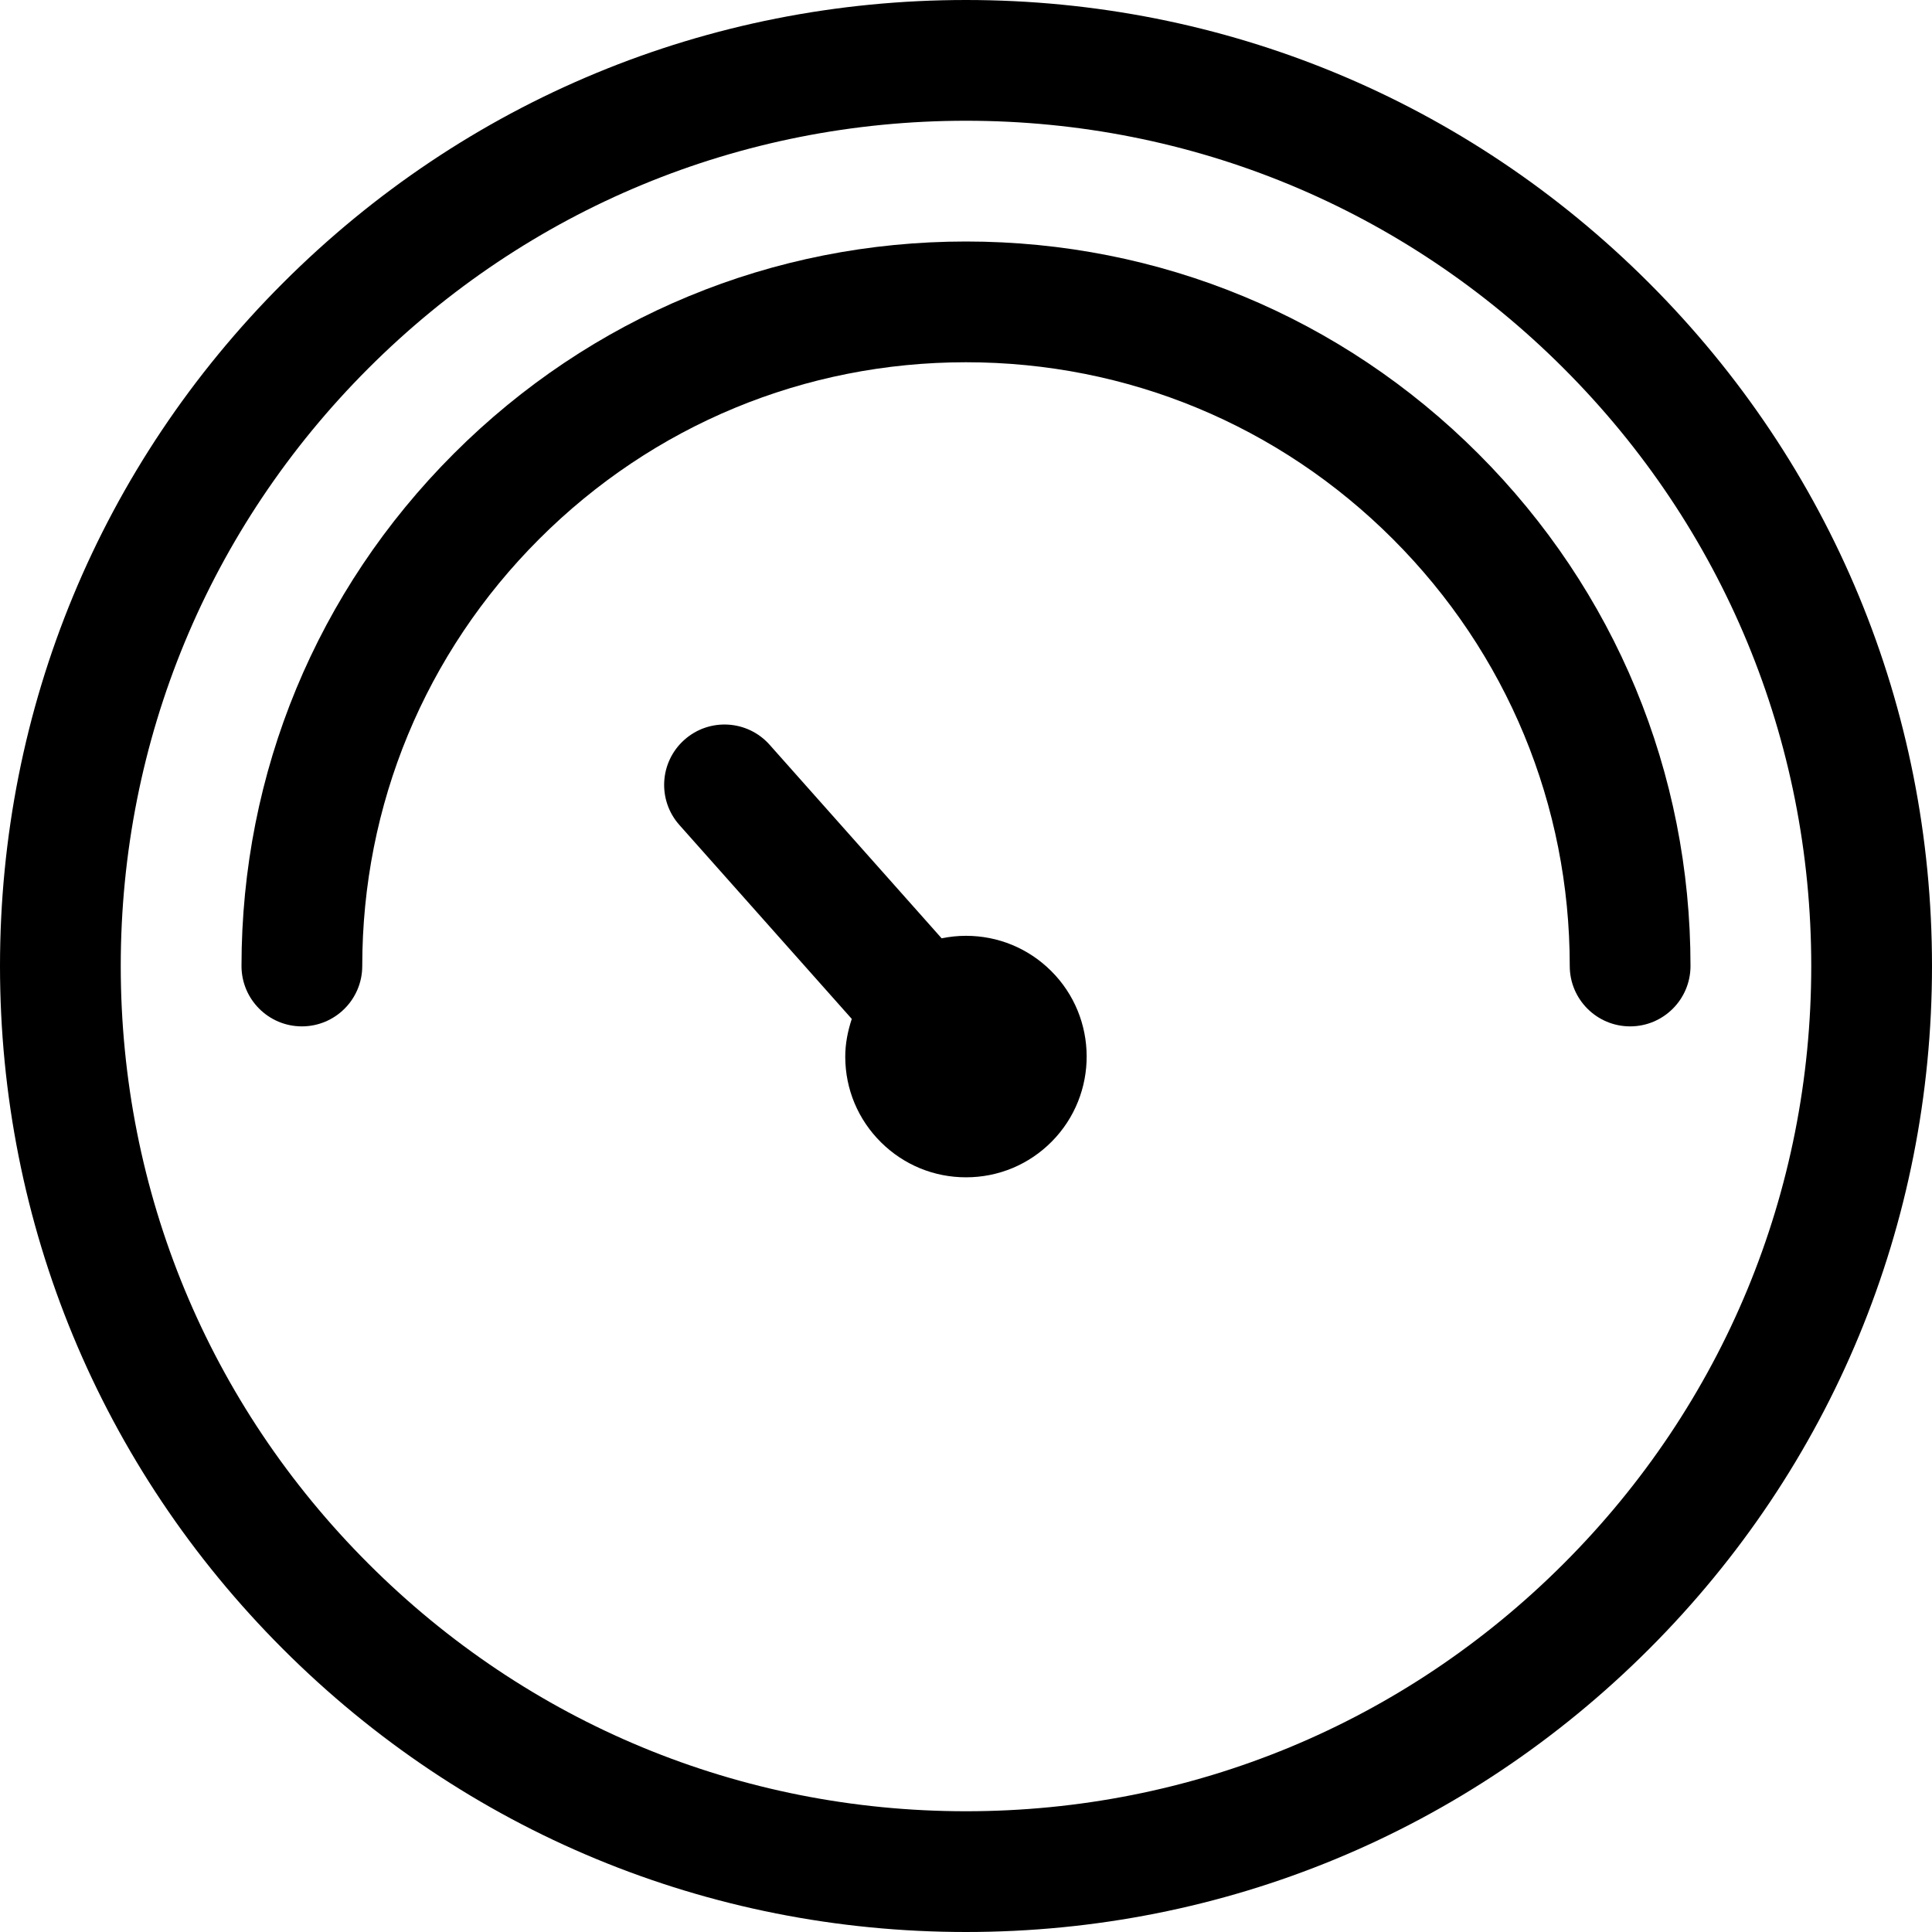
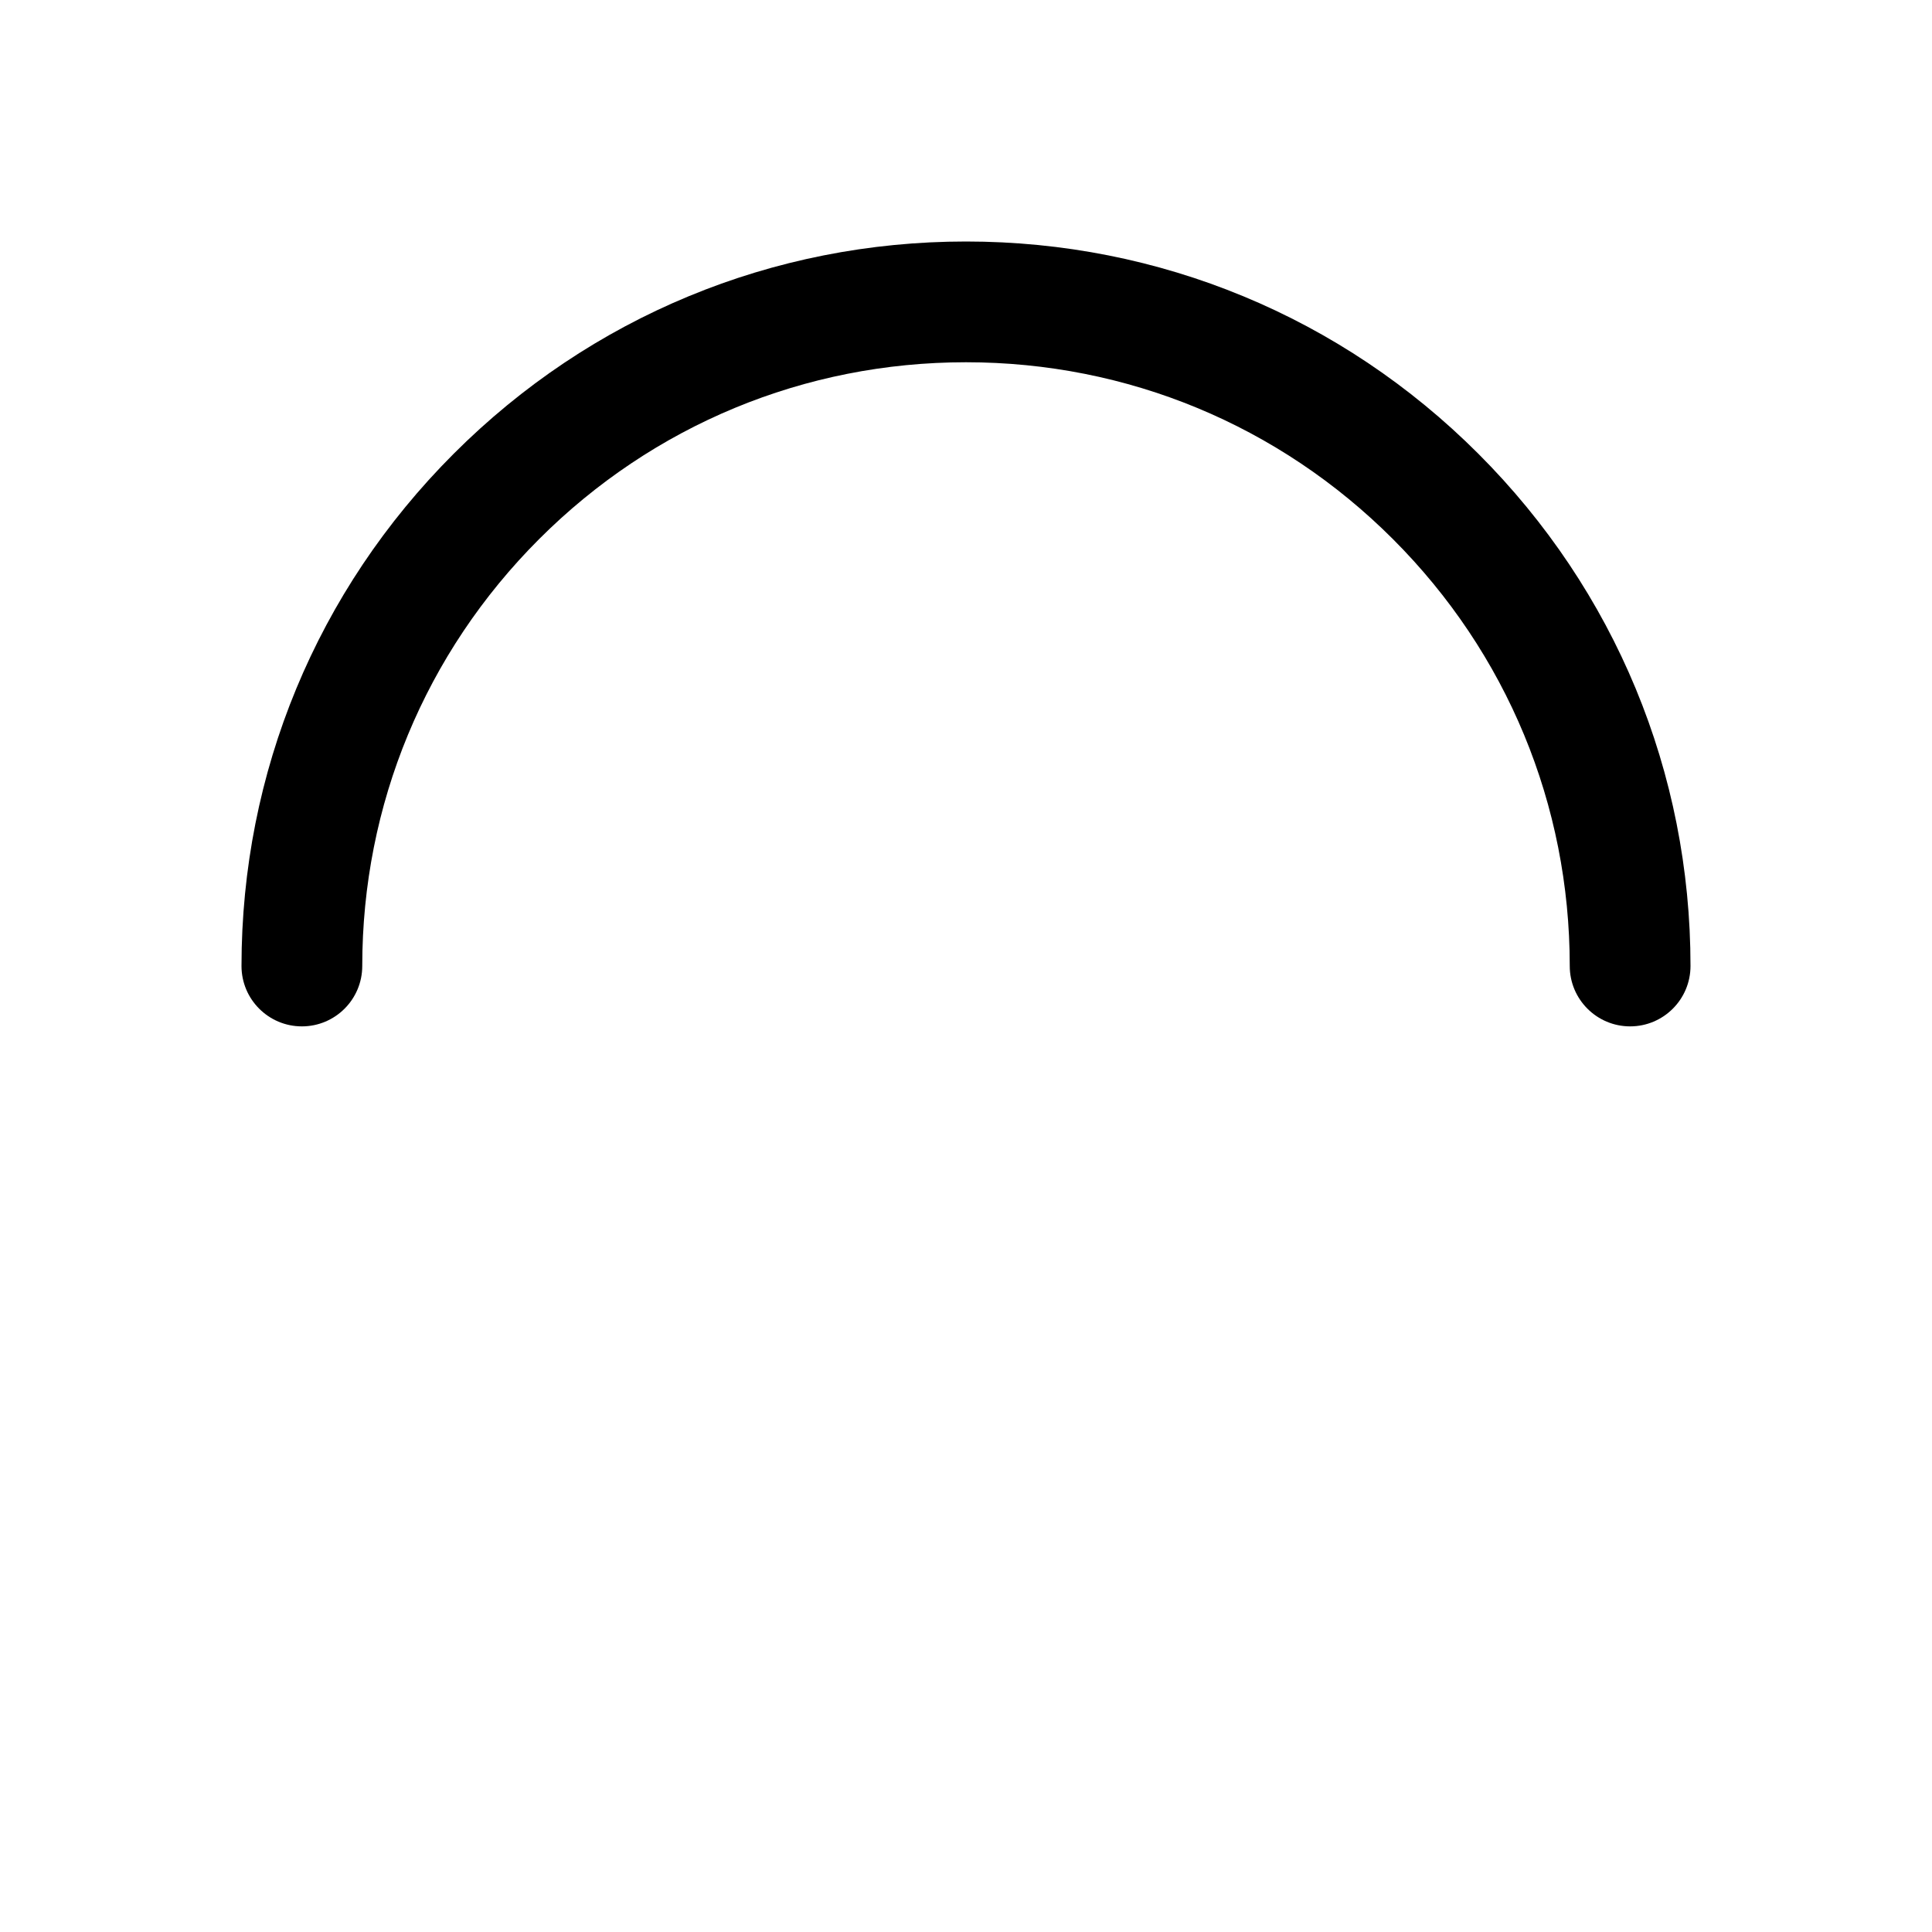
<svg xmlns="http://www.w3.org/2000/svg" fill="#000000" version="1.1" id="Ebene_1" width="800px" height="800px" viewBox="0 0 64 64" enable-background="new 0 0 64 64" xml:space="preserve">
  <g>
-     <path d="M32,0c-8.547,0-16.583,3.33-22.626,9.374C3.329,15.417,0,23.453,0,32s3.329,16.583,9.373,22.626   C15.417,60.671,23.452,64,32,64c8.548,0,16.583-3.33,22.627-9.374C60.671,48.583,64,40.547,64,32s-3.329-16.583-9.373-22.626   C48.583,3.329,40.547,0,32,0z M51.798,51.798C46.51,57.087,39.479,60,32,60s-14.51-2.913-19.798-8.203C6.912,46.509,4,39.479,4,32   s2.913-14.509,8.202-19.798C17.49,6.913,24.521,4,32,4s14.511,2.913,19.799,8.203C57.088,17.491,60,24.521,60,32   S57.088,46.509,51.798,51.798z" />
    <path d="M32,8c-6.411,0-12.438,2.497-16.97,7.03C10.497,19.563,8,25.59,8,32c0,1.104,0.896,2,2,2s2-0.896,2-2   c0-5.341,2.081-10.363,5.859-14.142C21.636,14.081,26.658,12,32,12c5.342,0,10.365,2.081,14.142,5.858   C49.92,21.637,52,26.659,52,32c0,1.104,0.896,2,2,2s2-0.896,2-2c0-6.409-2.496-12.436-7.029-16.97C44.438,10.497,38.411,8,32,8z" />
-     <path d="M32,31c-0.274,0-0.544,0.029-0.807,0.083l-5.698-6.411c-0.733-0.826-1.998-0.9-2.823-0.166   c-0.826,0.734-0.9,1.998-0.166,2.823l5.71,6.424c-0.133,0.404-0.218,0.826-0.216,1.264c0.004,1.068,0.425,2.071,1.184,2.823   C29.938,38.588,30.938,39,32,39c1.075,0,2.083-0.42,2.841-1.184c1.551-1.567,1.54-4.104-0.024-5.655C34.063,31.412,33.062,31,32,31   z" />
  </g>
</svg>